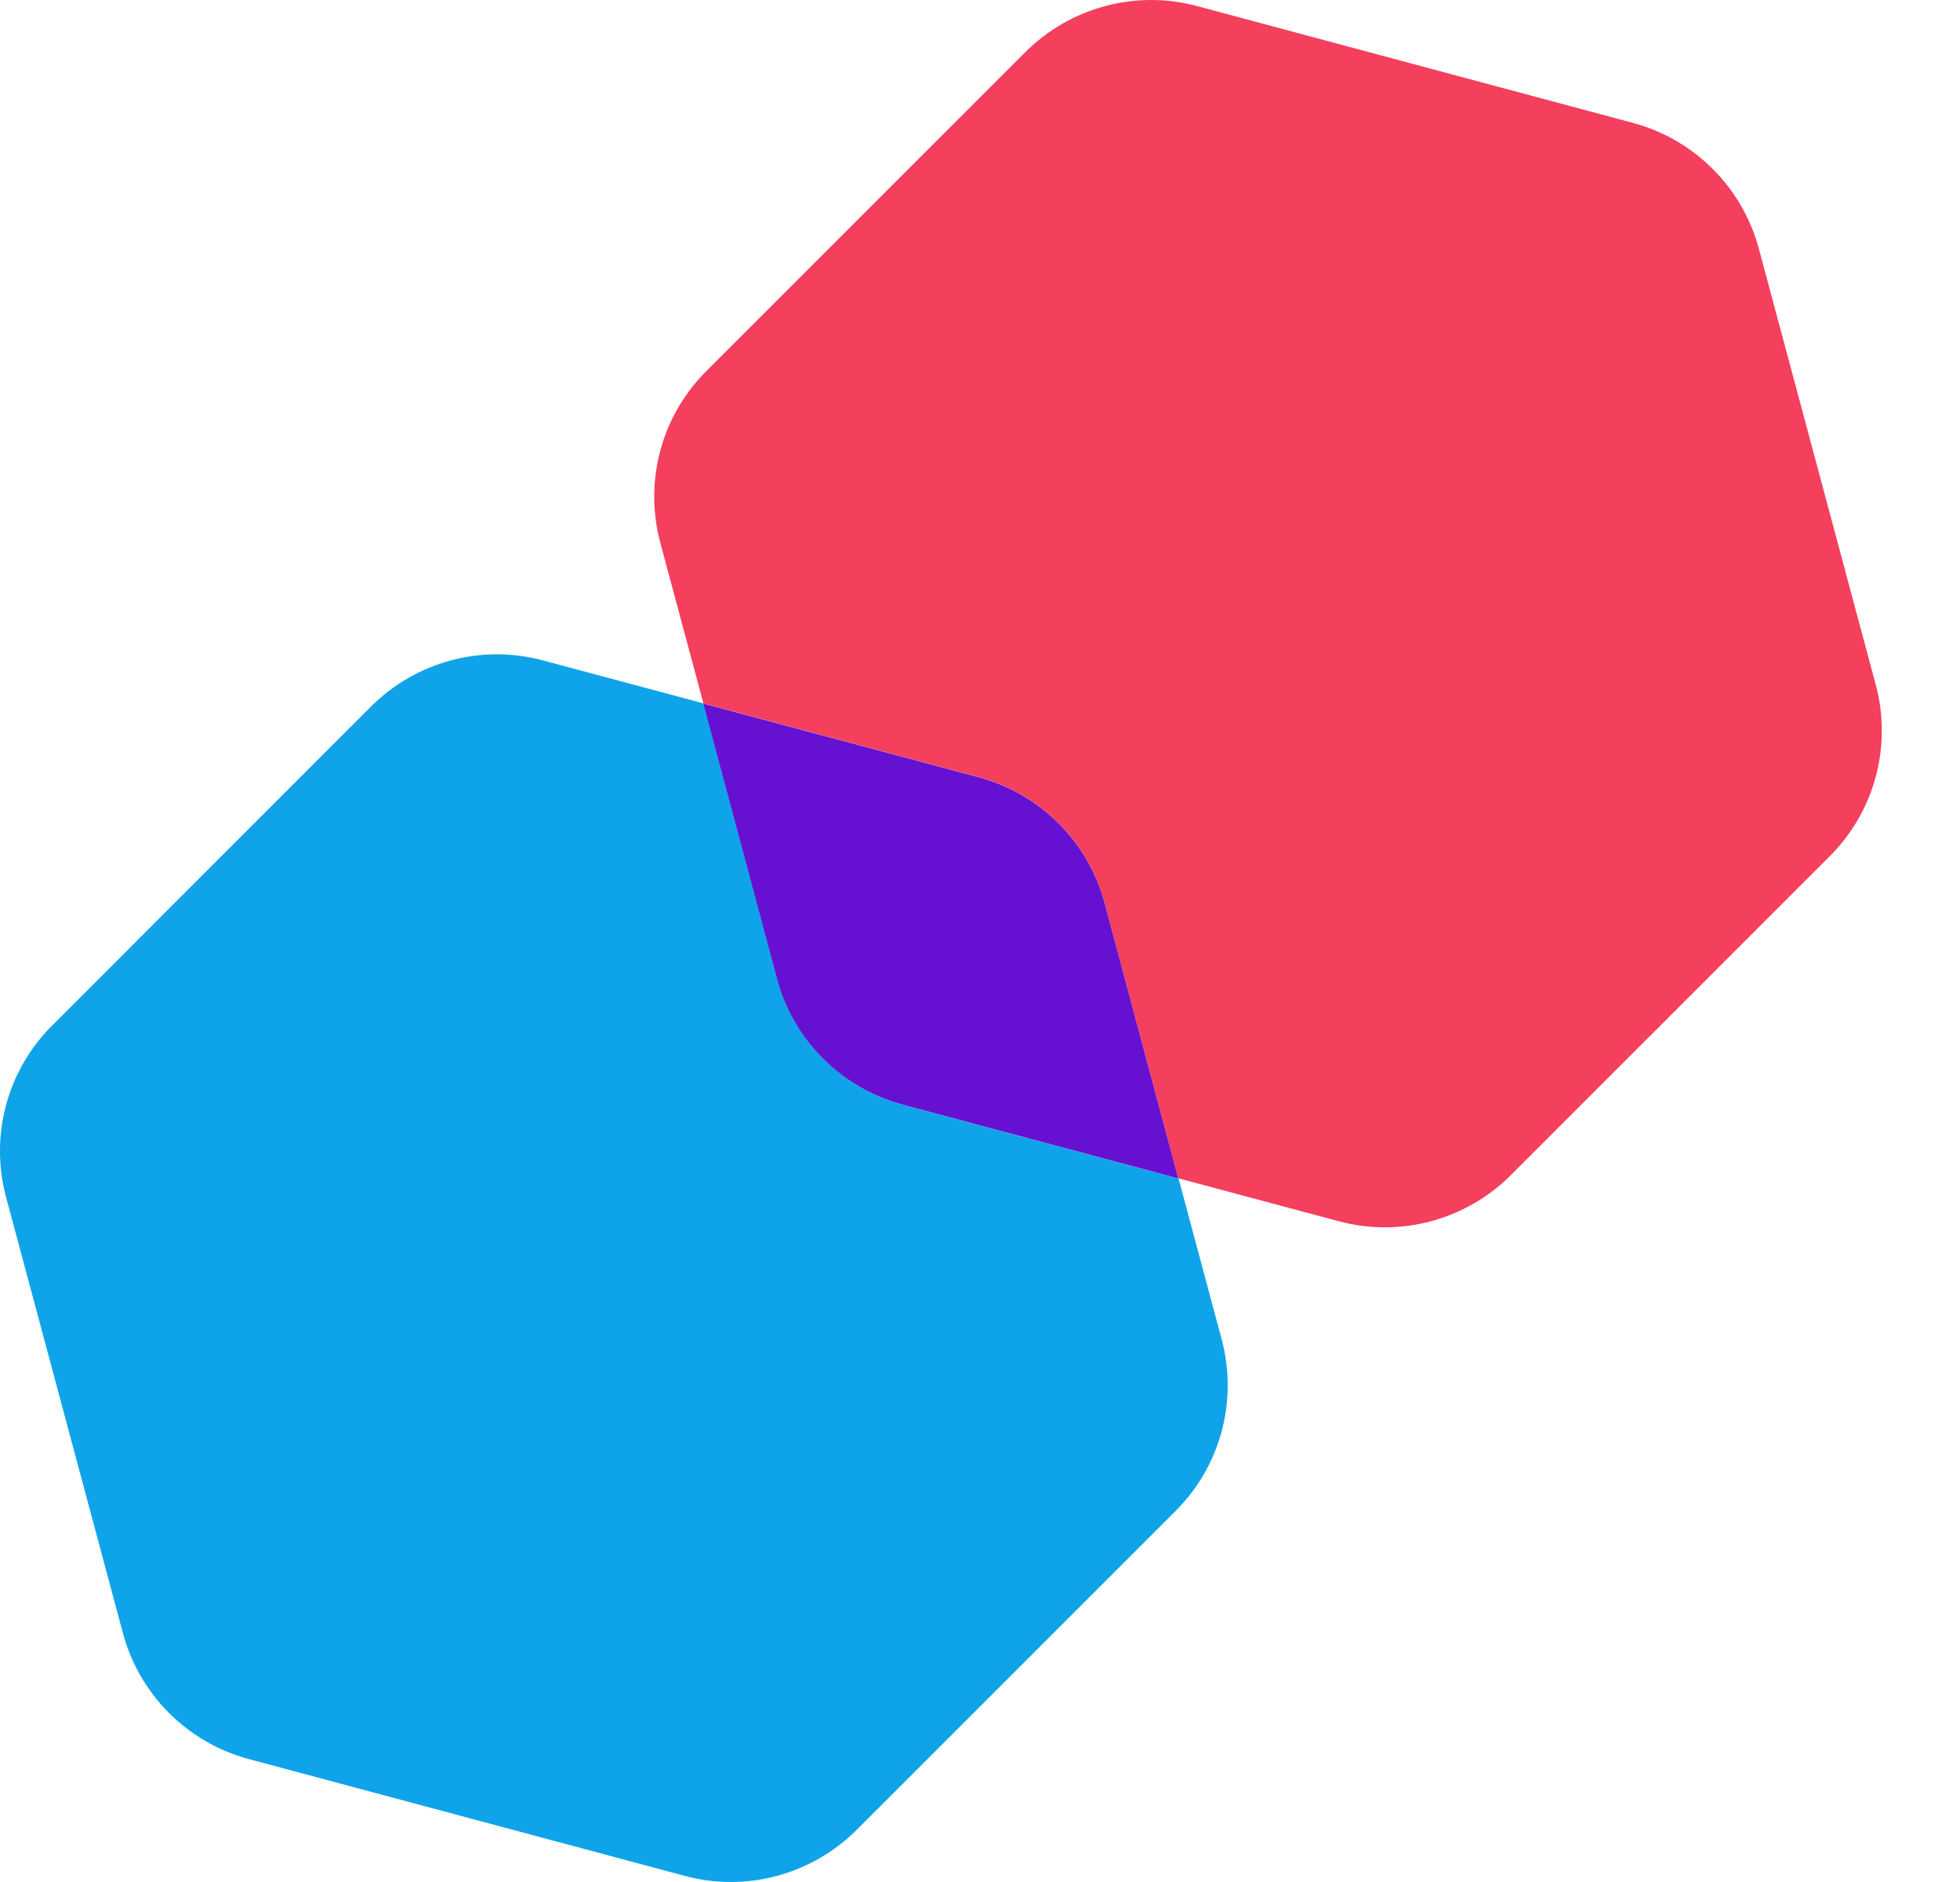
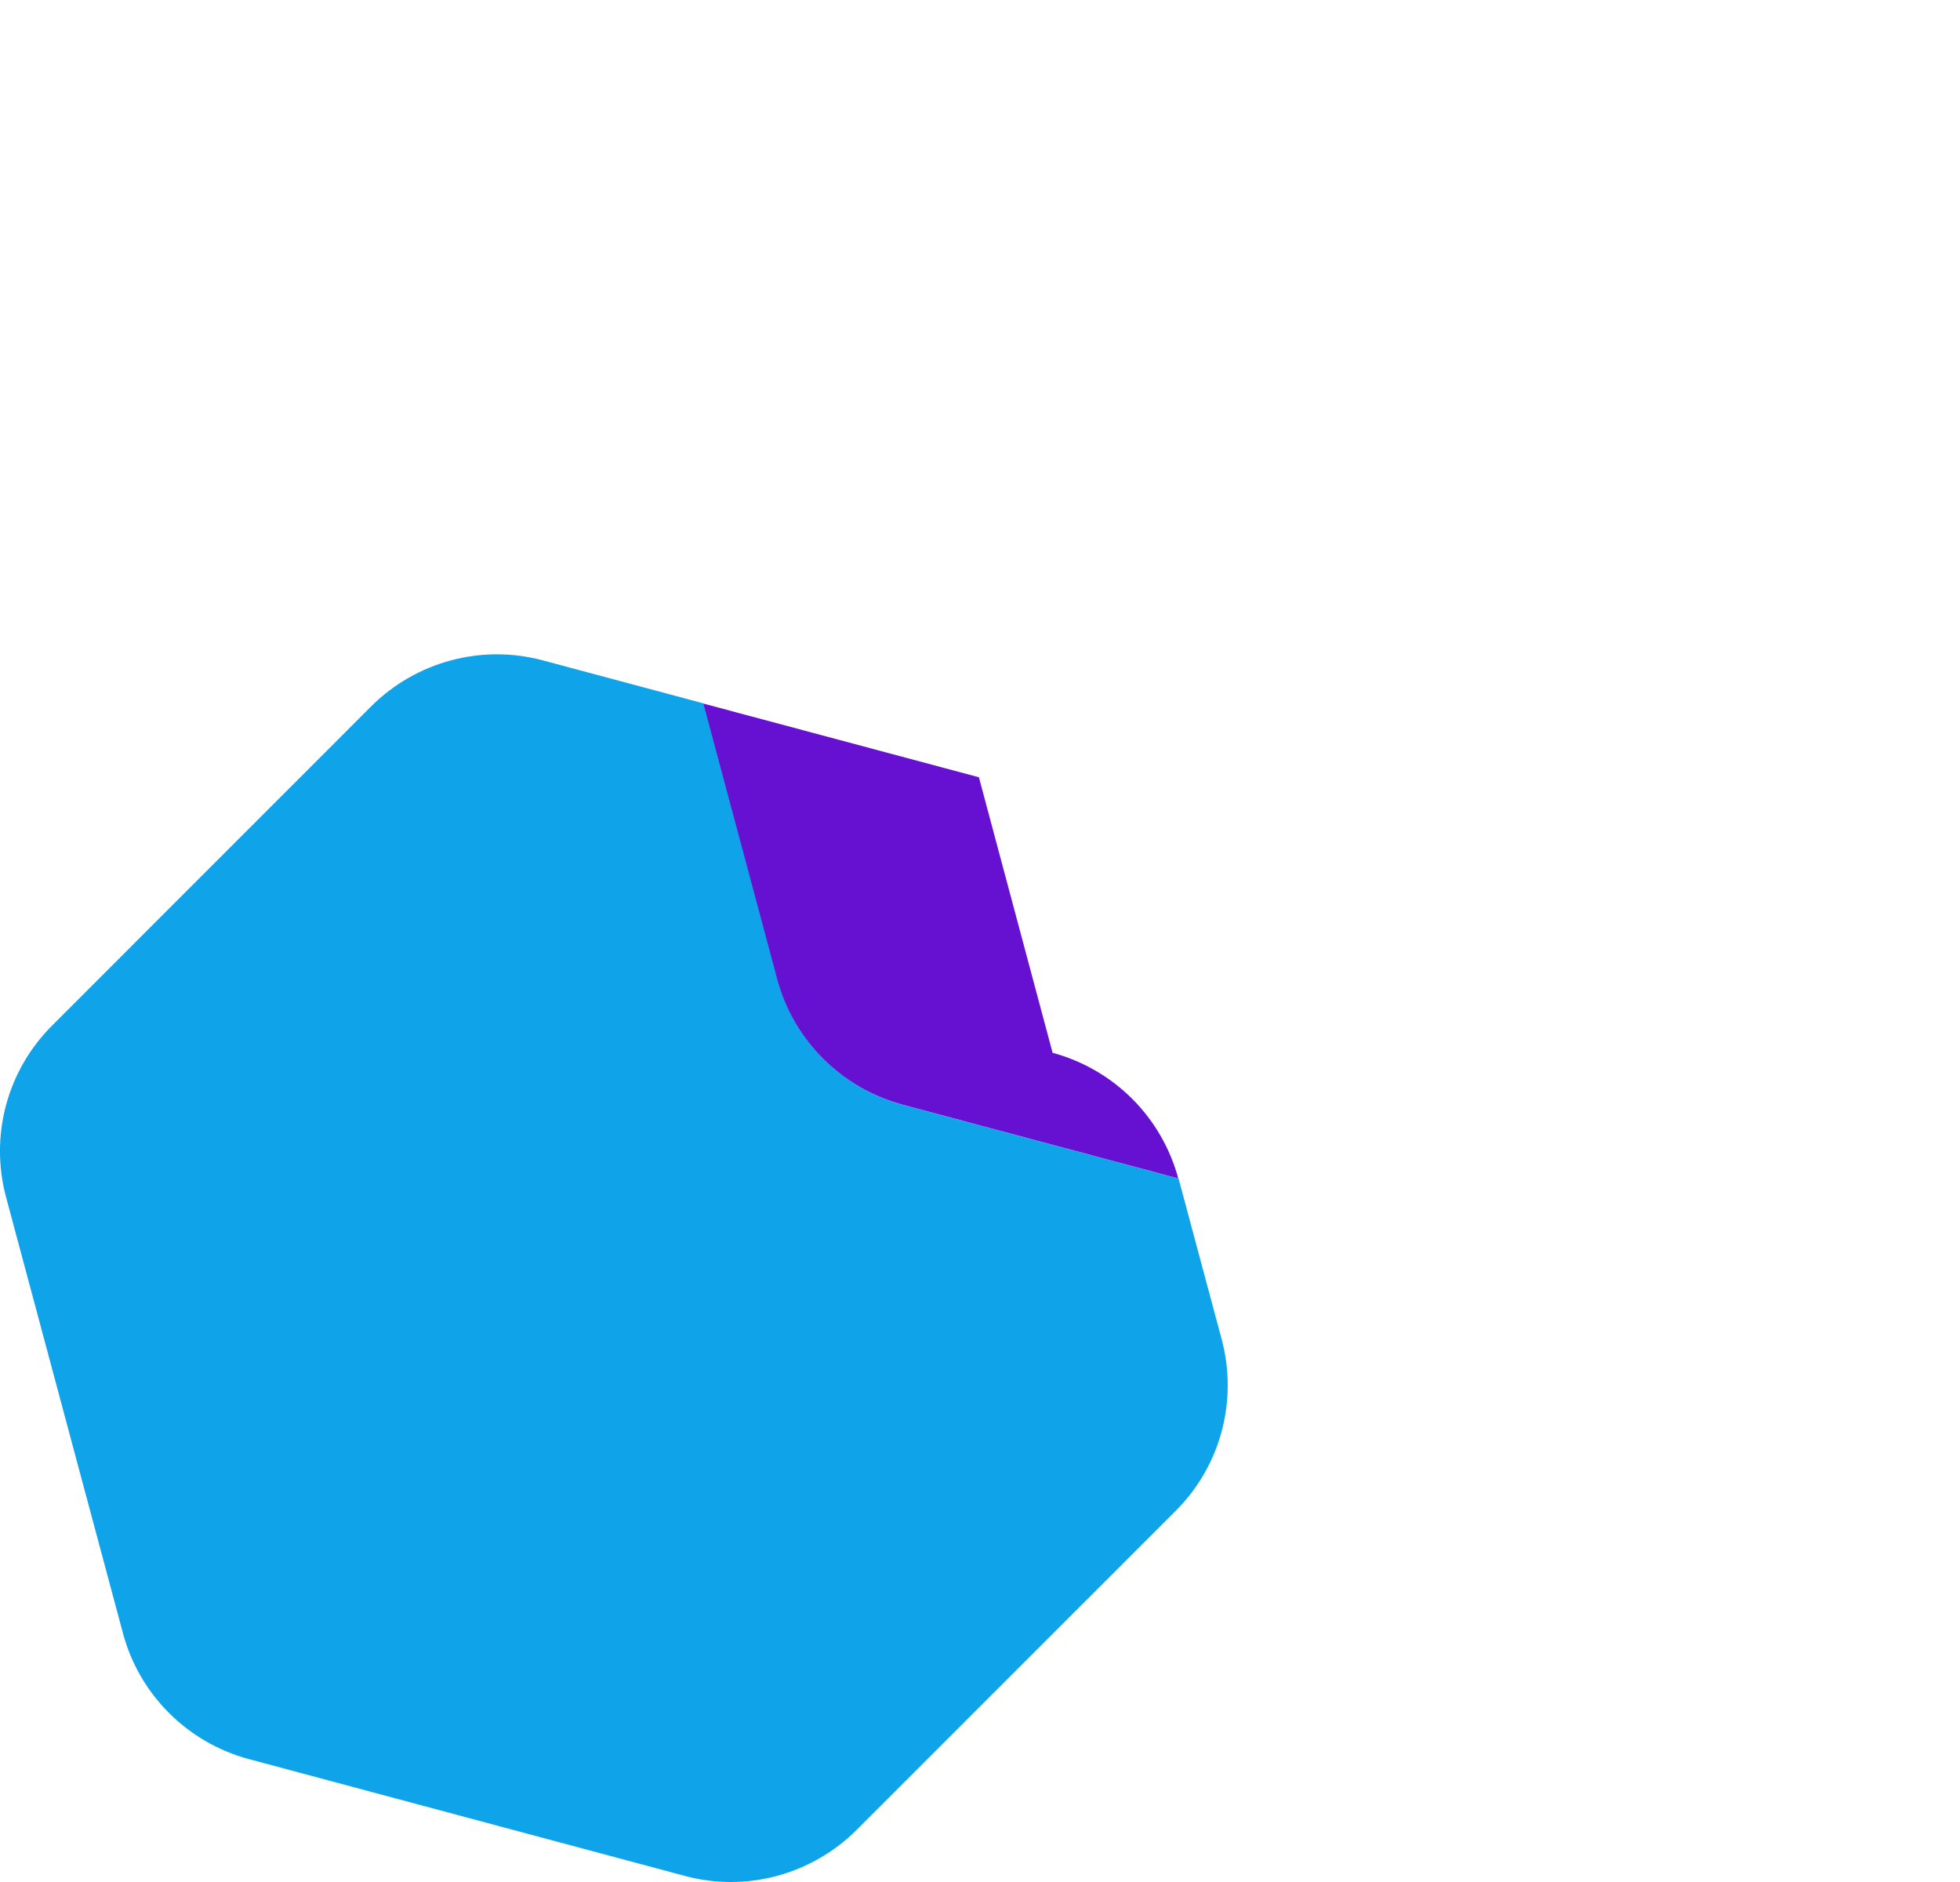
<svg xmlns="http://www.w3.org/2000/svg" width="100%" height="100%" viewBox="0 0 25 24" version="1.1" xml:space="preserve" style="fill-rule:evenodd;clip-rule:evenodd;stroke-linejoin:round;stroke-miterlimit:2;">
-   <path d="M23.925,8.731l-1.491,-5.561c-0.211,-0.781 -0.821,-1.391 -1.603,-1.602l-5.56,-1.49c-0.782,-0.211 -1.617,0.014 -2.191,0.585l-4.071,4.07c-0.574,0.573 -0.797,1.406 -0.586,2.19l0.549,2.047l3.514,0.94c0.782,0.211 1.392,0.821 1.603,1.602l0.94,3.514l2.048,0.548c0.782,0.21 1.617,-0.014 2.191,-0.585l4.071,-4.07c0.574,-0.574 0.796,-1.407 0.586,-2.19l0,0.002Z" style="fill:#f43f5d;fill-rule:nonzero;" />
  <path d="M9.914,12.483l-0.94,-3.513l-2.048,-0.548c-0.782,-0.211 -1.618,0.014 -2.191,0.585l-4.071,4.072c-0.574,0.573 -0.797,1.406 -0.586,2.19l1.491,5.561c0.21,0.781 0.821,1.391 1.603,1.602l5.562,1.49c0.782,0.211 1.617,-0.014 2.191,-0.585l4.071,-4.07c0.574,-0.573 0.796,-1.406 0.586,-2.19l-0.549,-2.047l-3.514,-0.94c-0.782,-0.211 -1.392,-0.821 -1.603,-1.602l-0.002,-0.005Z" style="fill:#0fa4e9;fill-rule:nonzero;" />
-   <path d="M12.486,9.912l-3.515,-0.94l0.941,3.513c0.21,0.782 0.821,1.392 1.603,1.603l3.514,0.94l-0.94,-3.514c-0.211,-0.781 -0.821,-1.391 -1.603,-1.602Z" style="fill:#6610d1;fill-rule:nonzero;" />
+   <path d="M12.486,9.912l-3.515,-0.94l0.941,3.513c0.21,0.782 0.821,1.392 1.603,1.603l3.514,0.94c-0.211,-0.781 -0.821,-1.391 -1.603,-1.602Z" style="fill:#6610d1;fill-rule:nonzero;" />
</svg>